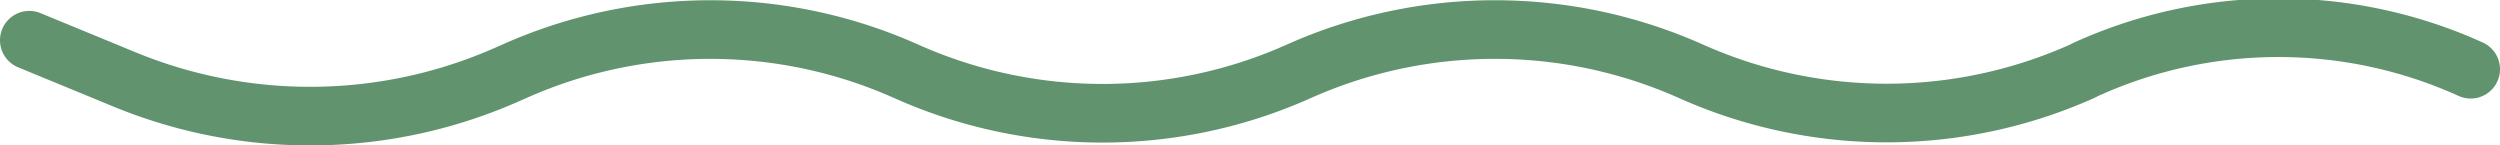
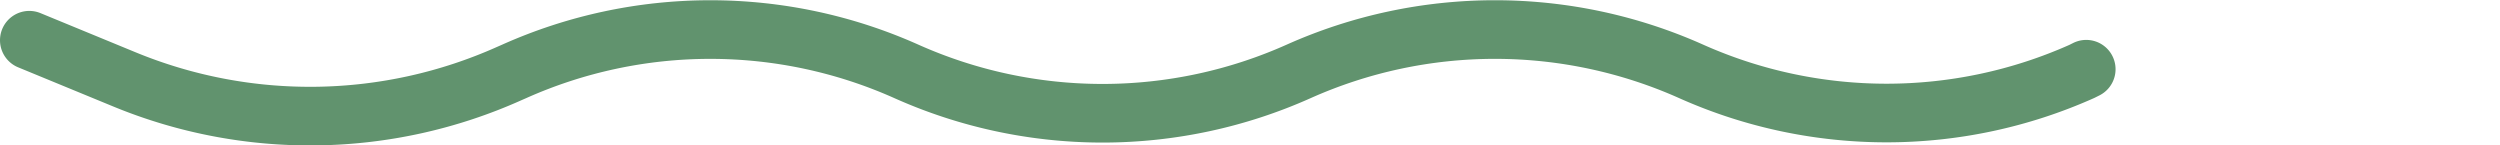
<svg xmlns="http://www.w3.org/2000/svg" viewBox="0 0 80.18 4.66">
  <defs>
    <style>.cls-1{fill:none;stroke:#61936e;stroke-linecap:round;stroke-width:1.88px;}</style>
  </defs>
  <title>Asset 13</title>
  <g id="Layer_2" data-name="Layer 2">
    <g id="Layer_1-2" data-name="Layer 1">
-       <path class="cls-1" d="M.94,1.29,4,2.55a15.63,15.63,0,0,0,12.33-.19l.16-.07a15.41,15.41,0,0,1,12.58,0,15.41,15.41,0,0,0,12.58,0,15.43,15.43,0,0,1,12.59,0,15.37,15.37,0,0,0,12.53,0l.14-.07a14.94,14.94,0,0,1,12.33,0" />
+       <path class="cls-1" d="M.94,1.29,4,2.55a15.63,15.63,0,0,0,12.33-.19l.16-.07a15.41,15.41,0,0,1,12.58,0,15.41,15.41,0,0,0,12.58,0,15.43,15.43,0,0,1,12.59,0,15.37,15.37,0,0,0,12.53,0l.14-.07" />
    </g>
  </g>
</svg>